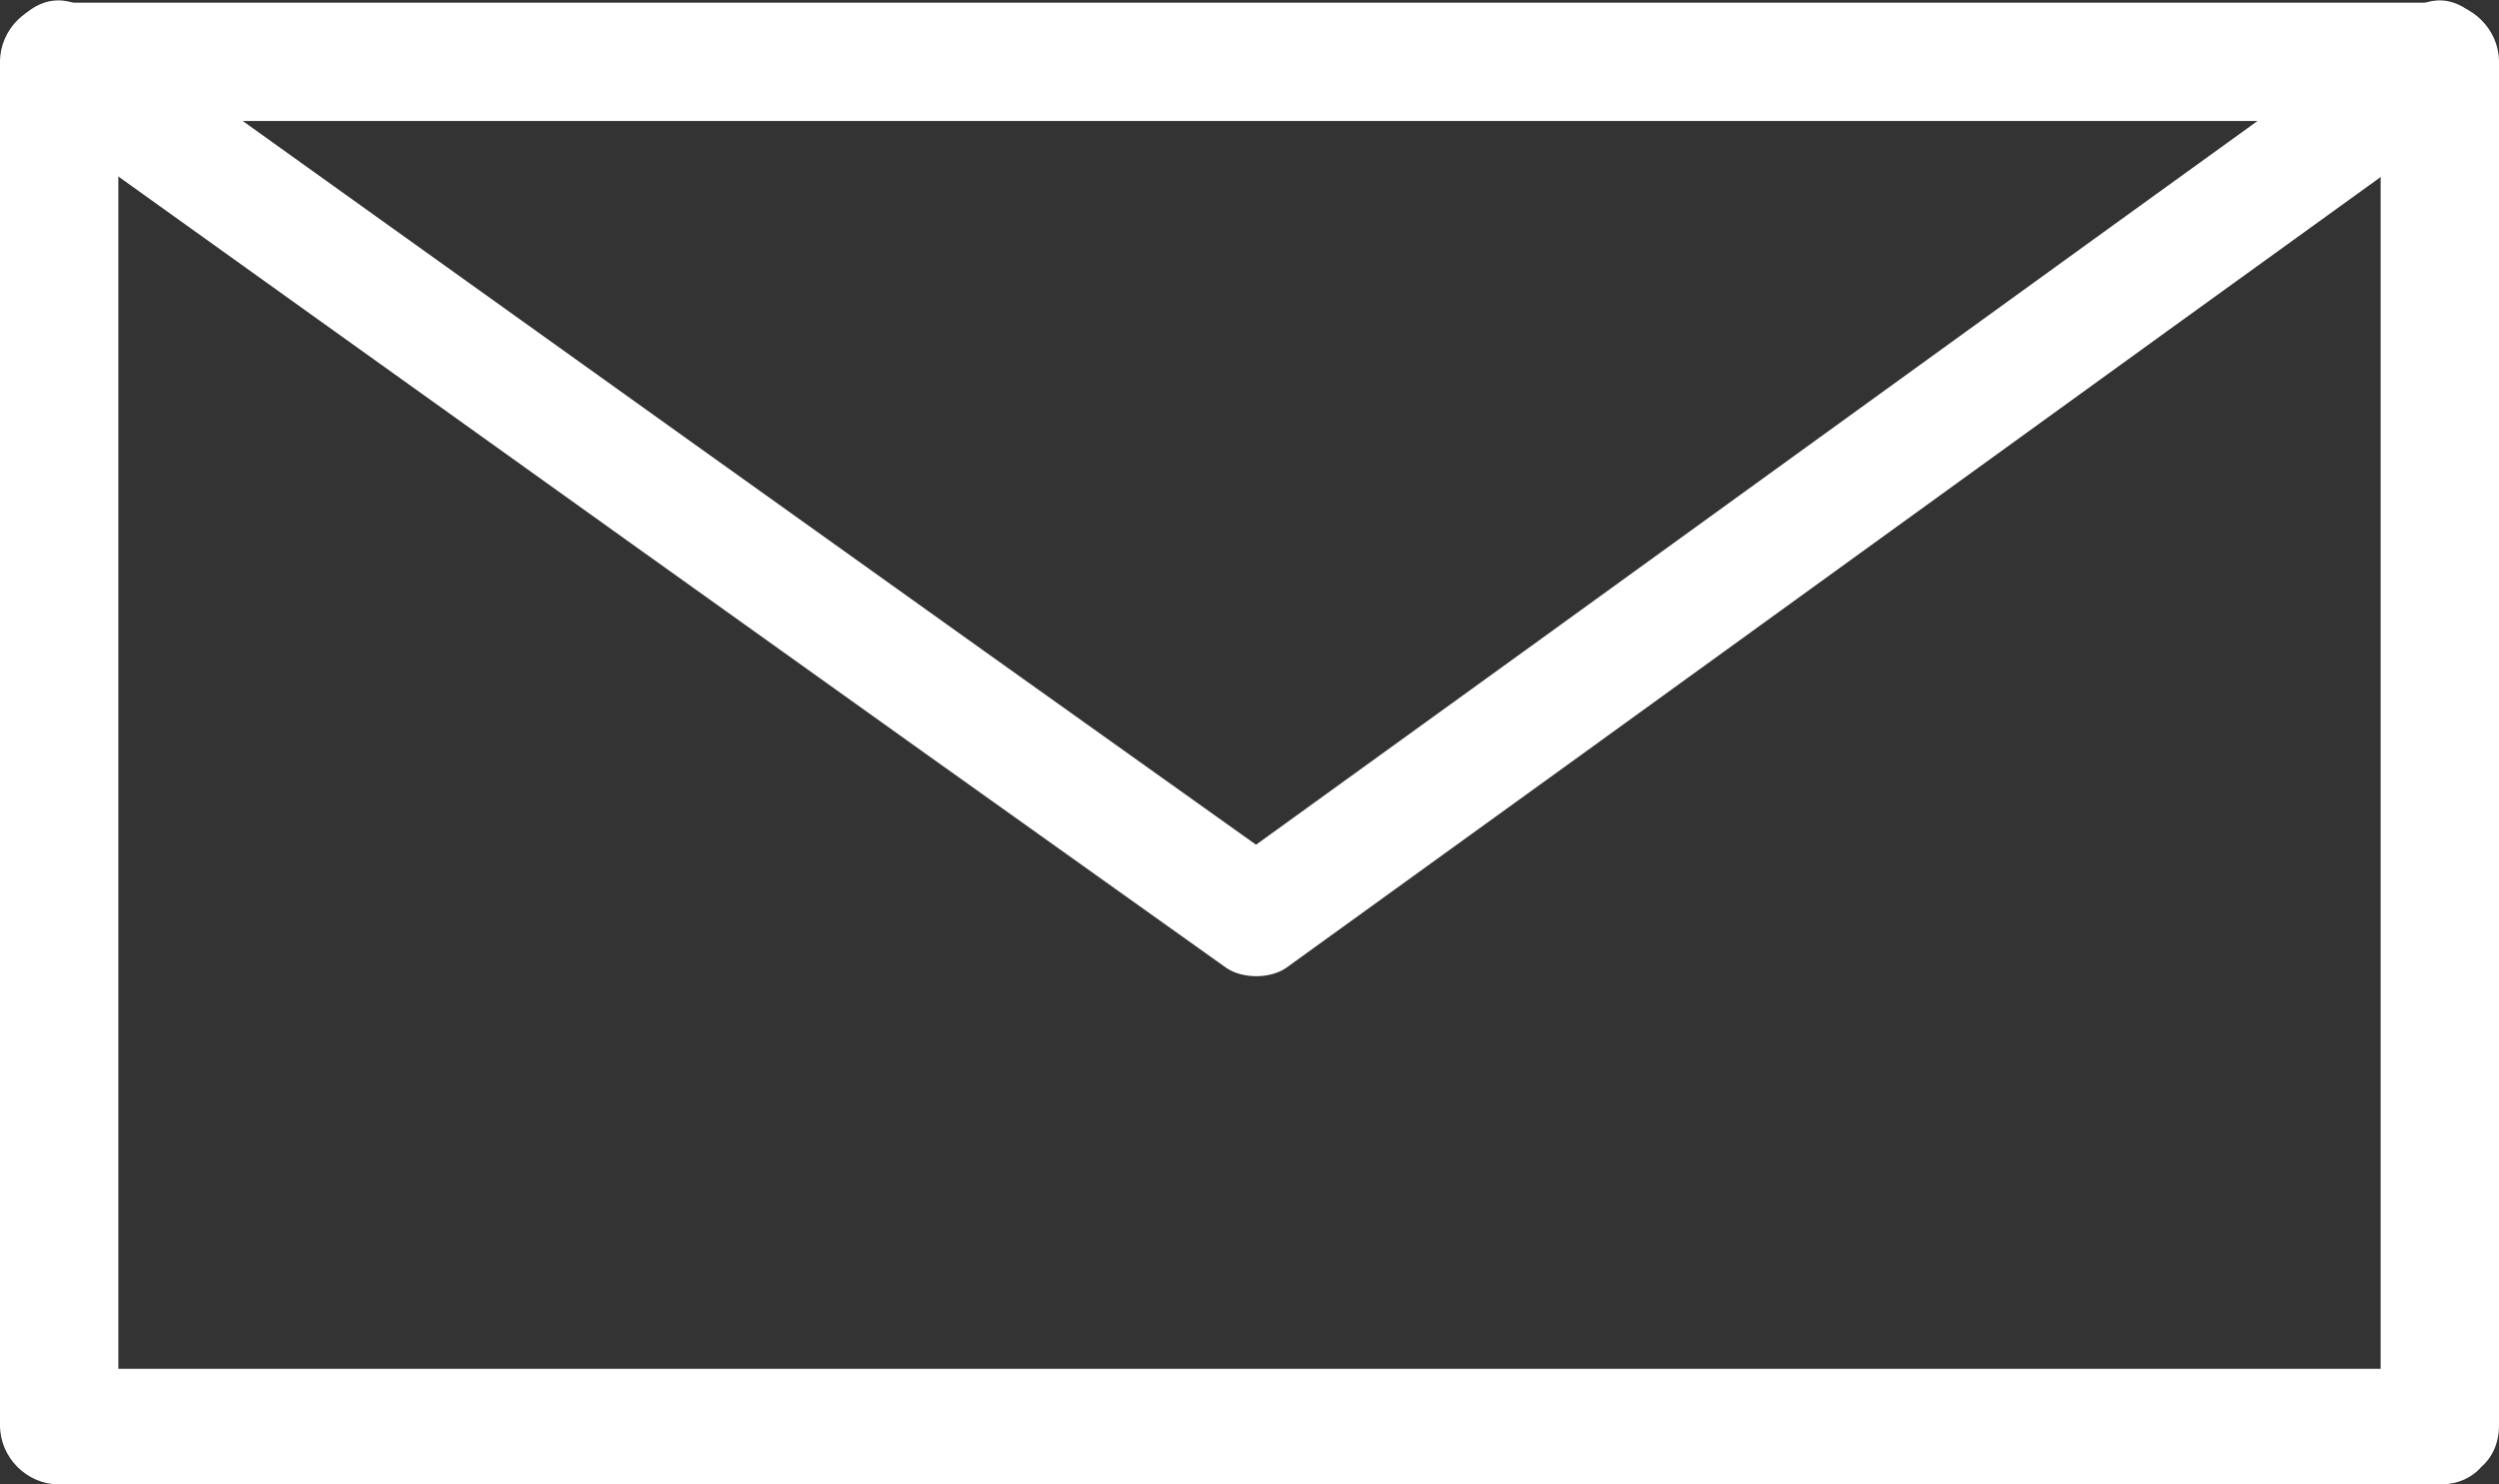
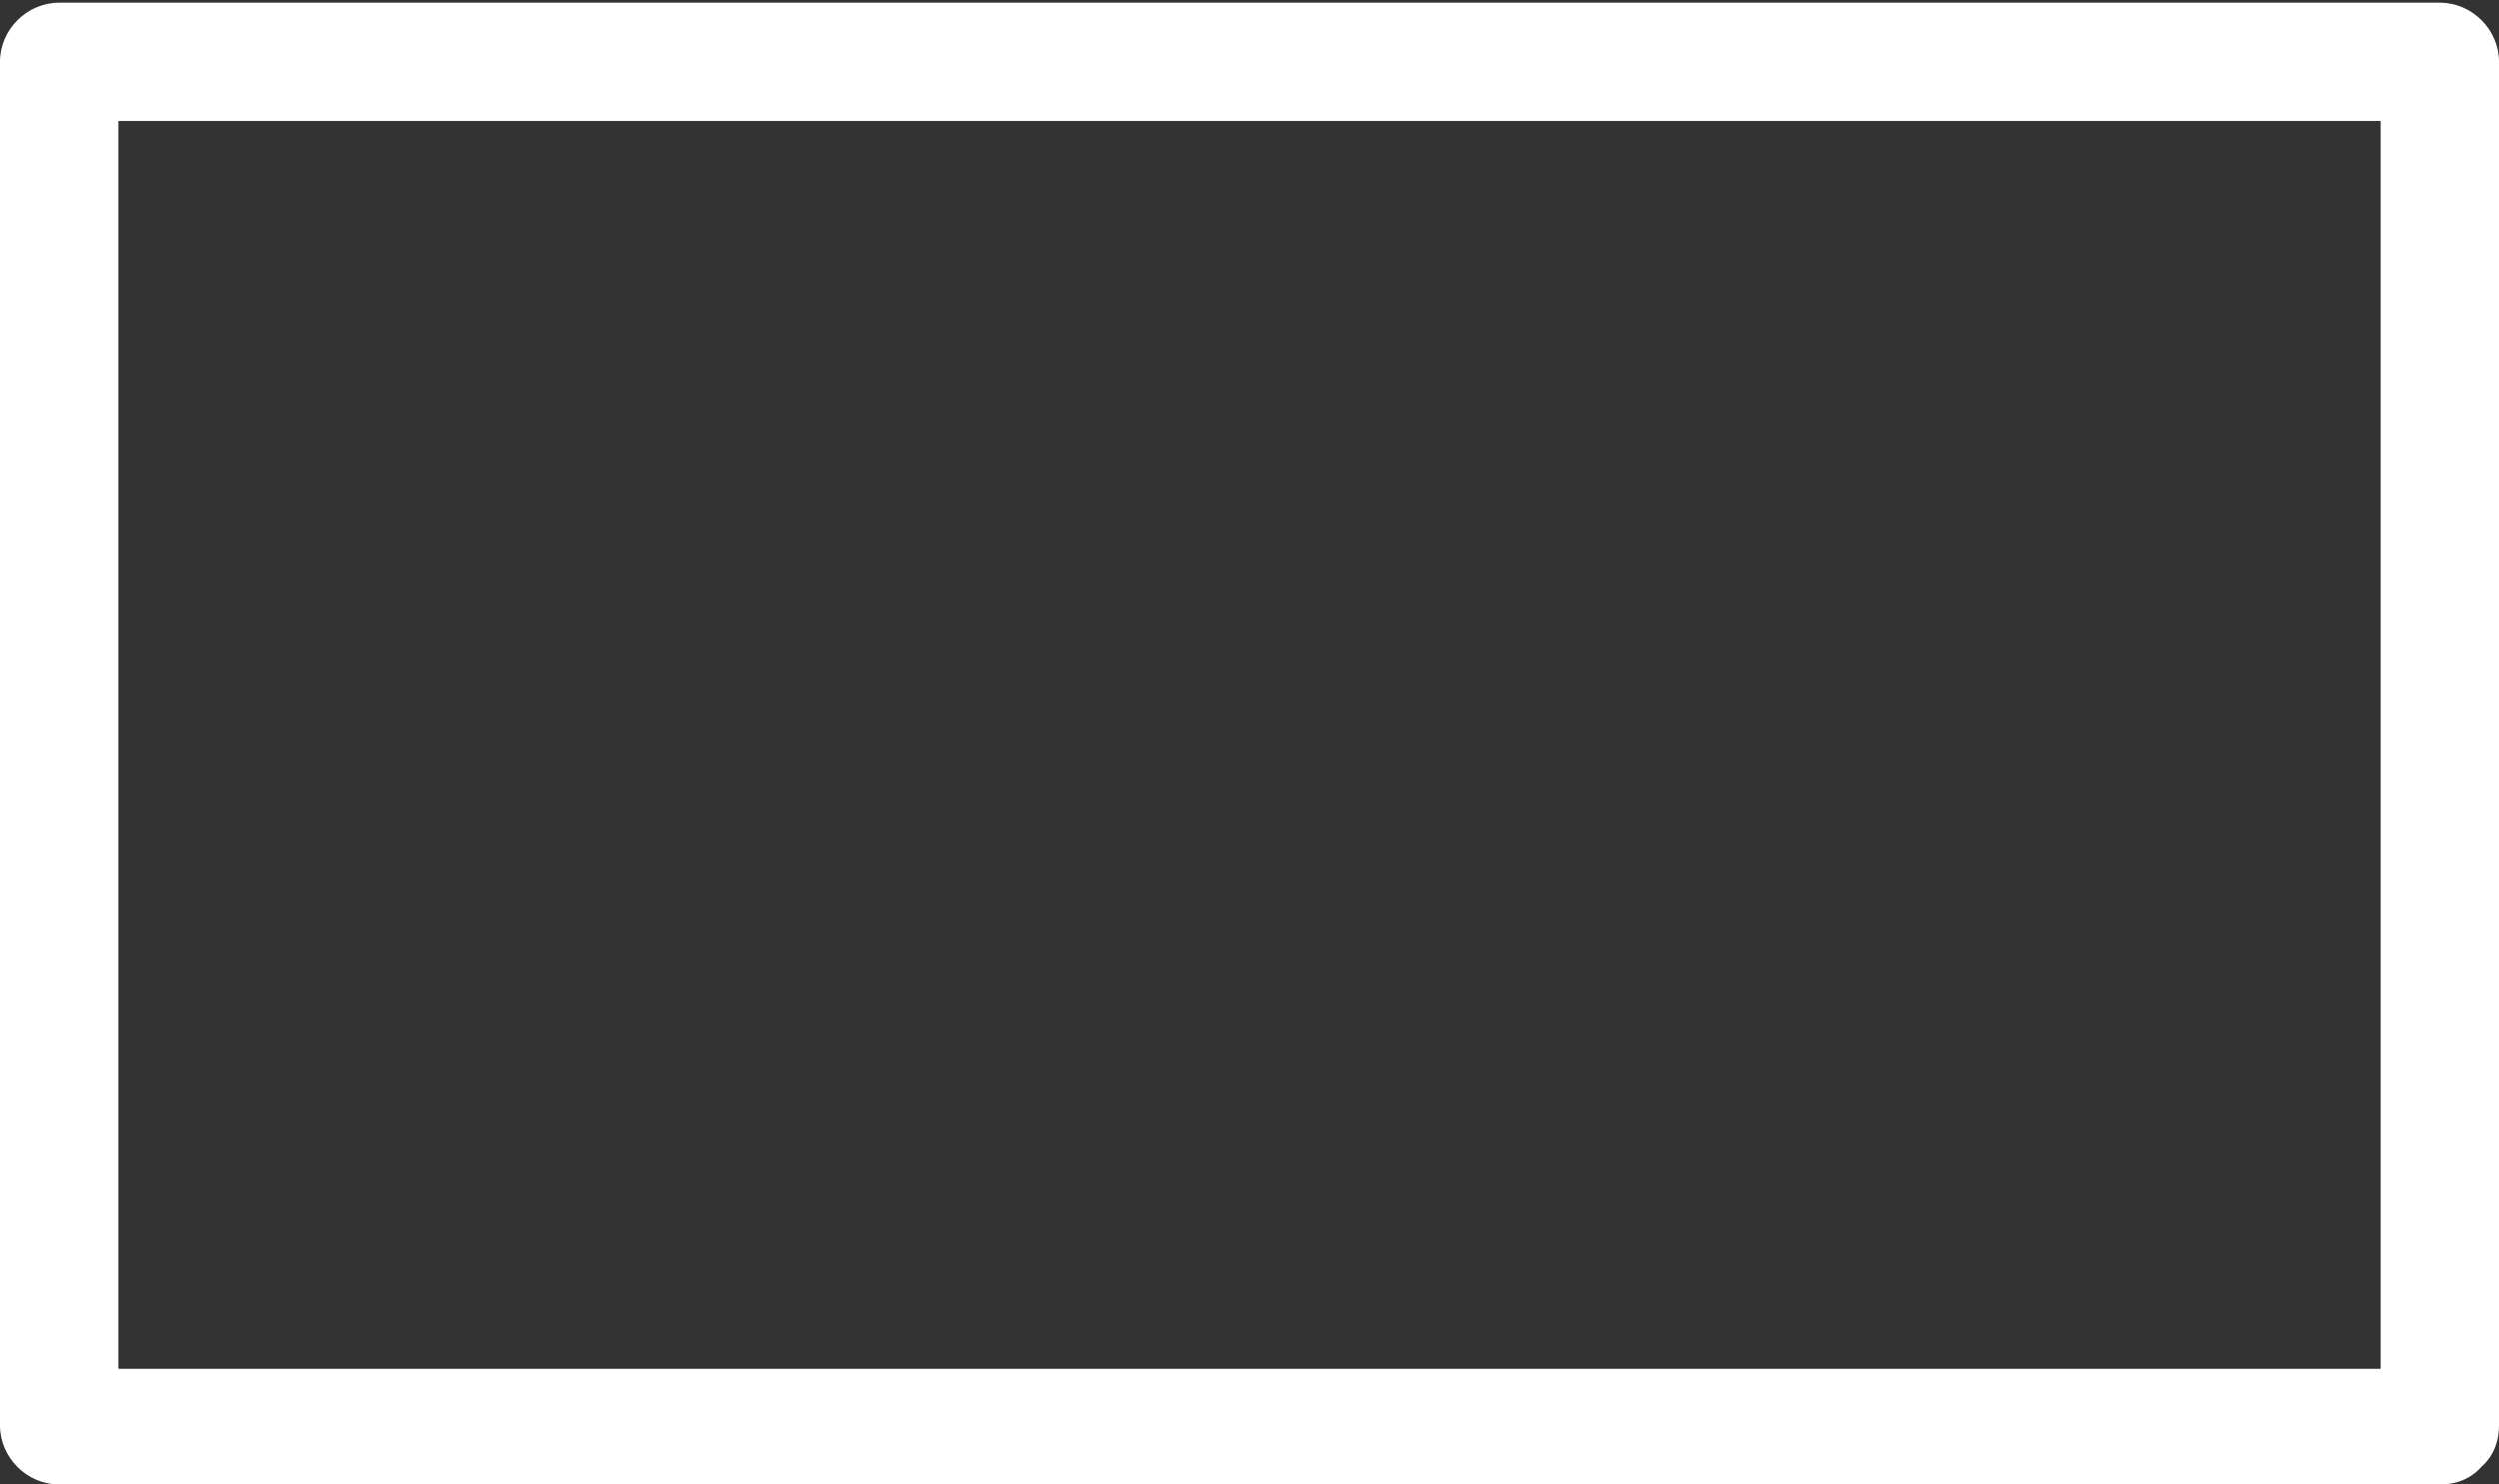
<svg xmlns="http://www.w3.org/2000/svg" id="_レイヤー_1" data-name="レイヤー_1" version="1.1" viewBox="0 0 92.9 55.2">
  <rect x="0" y="0" width="92.9" height="55.2" fill="#333333" stroke="none" />
  <defs>
    <style>
      .st0 {
        fill: #fff;
      }
    </style>
  </defs>
-   <path class="st0" d="M1.1,4.2c14.8,10.6,29.6,21.2,44.5,31.8.6.4,1.6.4,2.2,0,14.7-10.6,29.3-21.2,44-31.8,2.3-1.6,0-5.4-2.2-3.8-14.7,10.6-29.3,21.2-44,31.8h2.2C32.9,21.6,18.1,11,3.3.4,1-1.2-1.2,2.6,1.1,4.2h0Z" />
  <path class="st0" d="M90.7,50.9H2.2c.7.7,1.5,1.5,2.2,2.2V2.3c-.7.7-1.5,1.5-2.2,2.2h88.5c-.7-.7-1.5-1.5-2.2-2.2v50.7c0,2.8,4.4,2.8,4.4,0V2.3c0-1.2-1-2.2-2.2-2.2H2.2C1,.1,0,1.1,0,2.3v50.7c0,1.2,1,2.2,2.2,2.2h88.5c2.8,0,2.8-4.4,0-4.4Z" />
</svg>